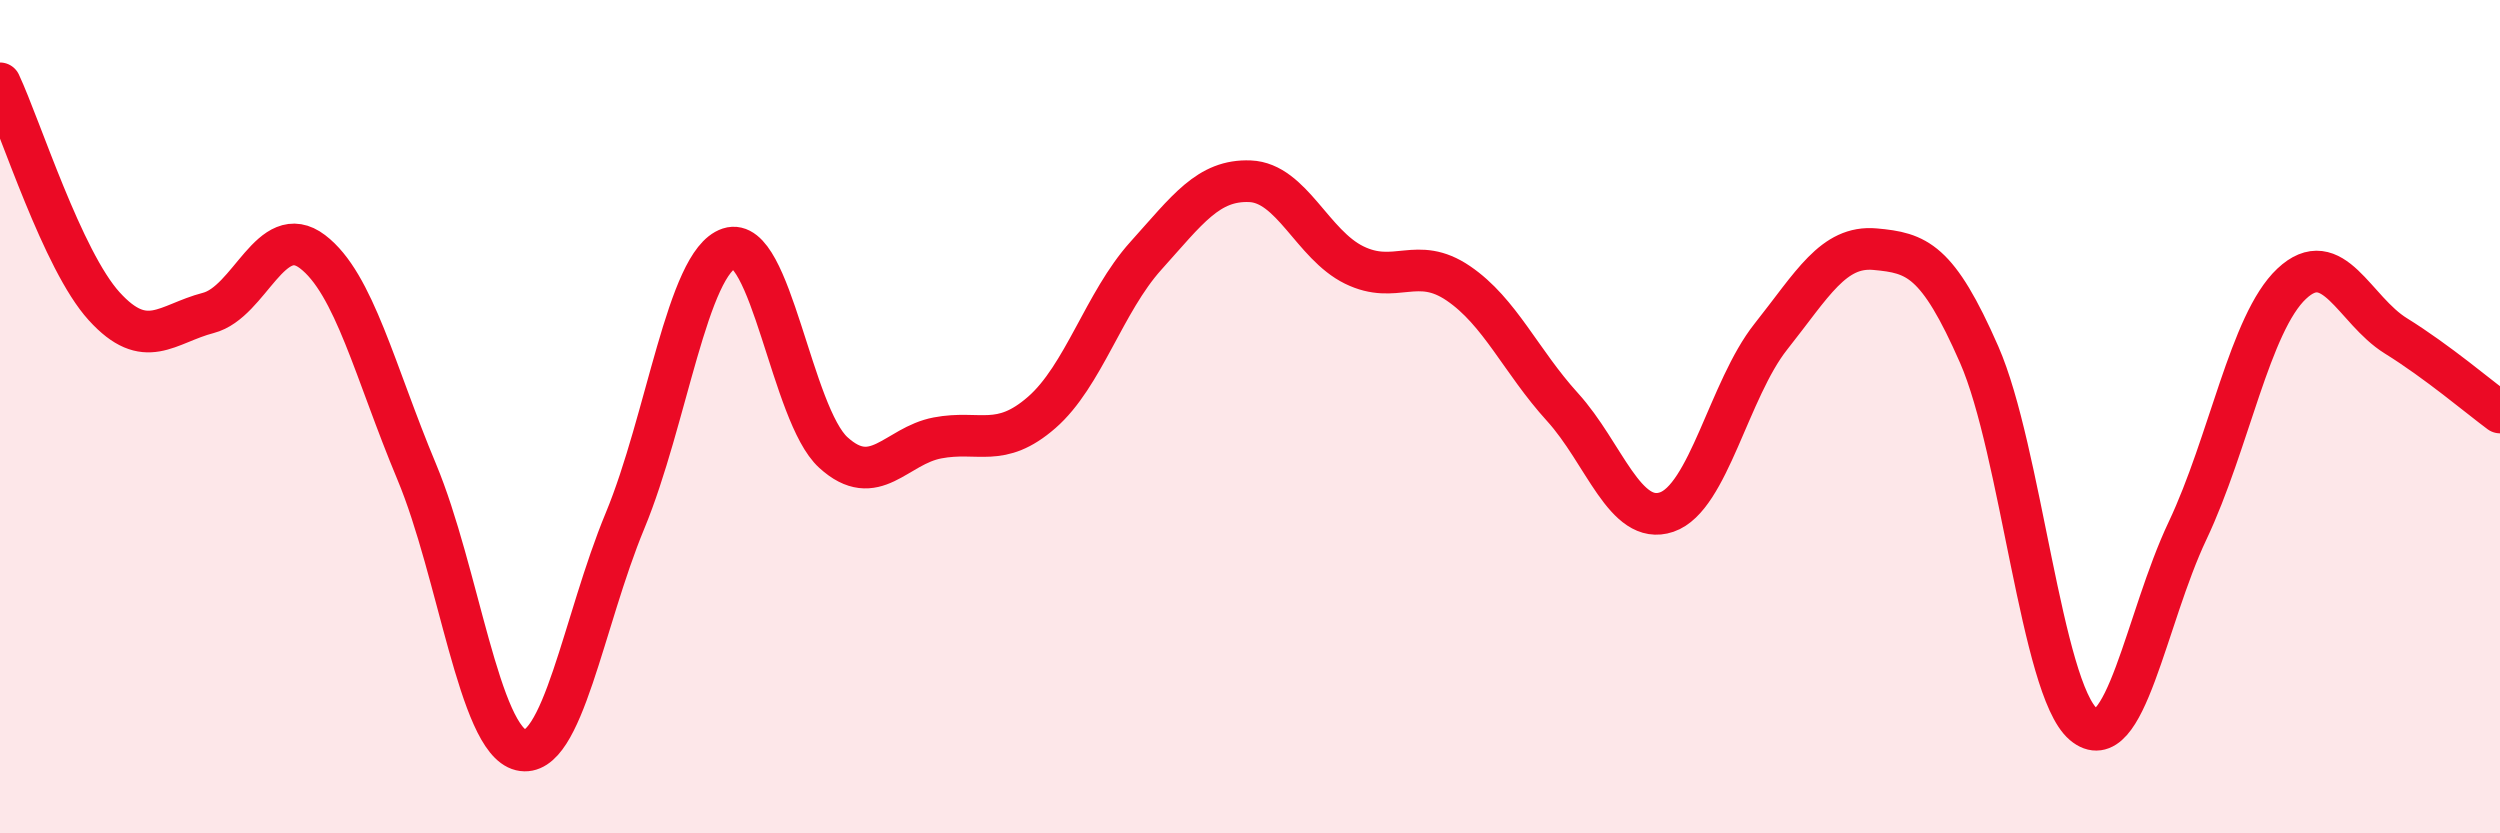
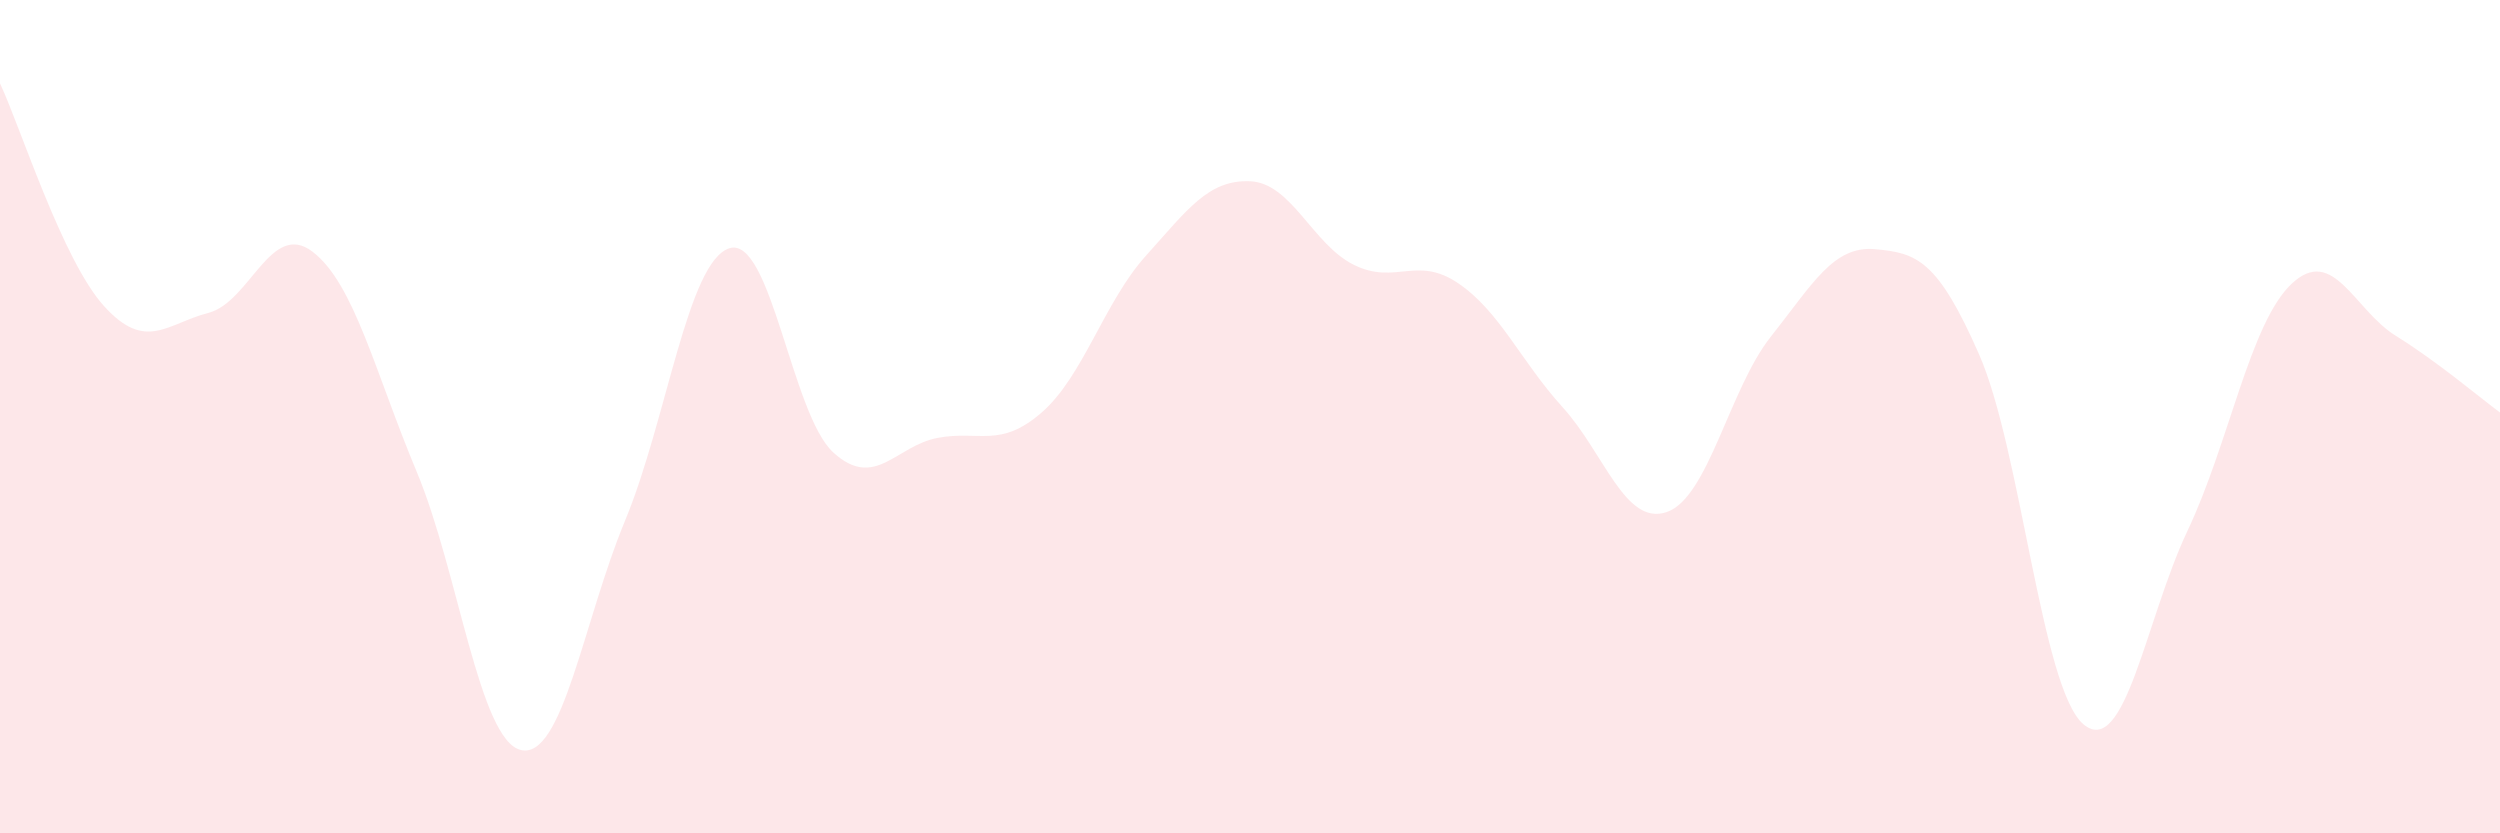
<svg xmlns="http://www.w3.org/2000/svg" width="60" height="20" viewBox="0 0 60 20">
  <path d="M 0,2 C 0.5,3.07 1.5,6.25 2.5,7.35 C 3.5,8.45 4,7.77 5,7.51 C 6,7.25 6.5,5.28 7.5,6.04 C 8.5,6.8 9,8.93 10,11.32 C 11,13.71 11.5,17.76 12.5,18 C 13.5,18.24 14,14.91 15,12.5 C 16,10.09 16.5,6.29 17.5,5.96 C 18.5,5.63 19,9.95 20,10.86 C 21,11.77 21.5,10.7 22.5,10.51 C 23.5,10.32 24,10.77 25,9.9 C 26,9.03 26.5,7.25 27.5,6.14 C 28.5,5.03 29,4.31 30,4.35 C 31,4.39 31.5,5.87 32.5,6.36 C 33.5,6.85 34,6.12 35,6.8 C 36,7.48 36.5,8.67 37.5,9.77 C 38.5,10.87 39,12.63 40,12.29 C 41,11.95 41.5,9.34 42.5,8.08 C 43.5,6.82 44,5.89 45,5.98 C 46,6.07 46.5,6.23 47.5,8.51 C 48.5,10.79 49,16.53 50,17.38 C 51,18.23 51.5,14.85 52.5,12.74 C 53.5,10.63 54,7.75 55,6.81 C 56,5.87 56.5,7.44 57.5,8.06 C 58.5,8.68 59.5,9.53 60,9.9L60 20L0 20Z" fill="#EB0A25" opacity="0.1" stroke-linecap="round" stroke-linejoin="round" />
-   <path d="M 0,2 C 0.5,3.07 1.5,6.25 2.5,7.35 C 3.5,8.45 4,7.77 5,7.51 C 6,7.25 6.5,5.28 7.5,6.04 C 8.5,6.8 9,8.93 10,11.32 C 11,13.71 11.5,17.76 12.5,18 C 13.5,18.24 14,14.91 15,12.5 C 16,10.09 16.5,6.29 17.5,5.96 C 18.5,5.63 19,9.95 20,10.86 C 21,11.77 21.5,10.7 22.5,10.51 C 23.5,10.32 24,10.77 25,9.9 C 26,9.03 26.5,7.25 27.5,6.14 C 28.5,5.03 29,4.31 30,4.35 C 31,4.39 31.5,5.87 32.5,6.36 C 33.5,6.85 34,6.12 35,6.8 C 36,7.48 36.5,8.67 37.5,9.77 C 38.5,10.87 39,12.63 40,12.29 C 41,11.95 41.5,9.34 42.5,8.08 C 43.5,6.82 44,5.89 45,5.98 C 46,6.07 46.5,6.23 47.5,8.51 C 48.5,10.79 49,16.53 50,17.38 C 51,18.23 51.5,14.85 52.5,12.74 C 53.5,10.63 54,7.75 55,6.81 C 56,5.87 56.5,7.44 57.5,8.06 C 58.5,8.68 59.5,9.53 60,9.9" stroke="#EB0A25" stroke-width="1" fill="none" stroke-linecap="round" stroke-linejoin="round" />
</svg>